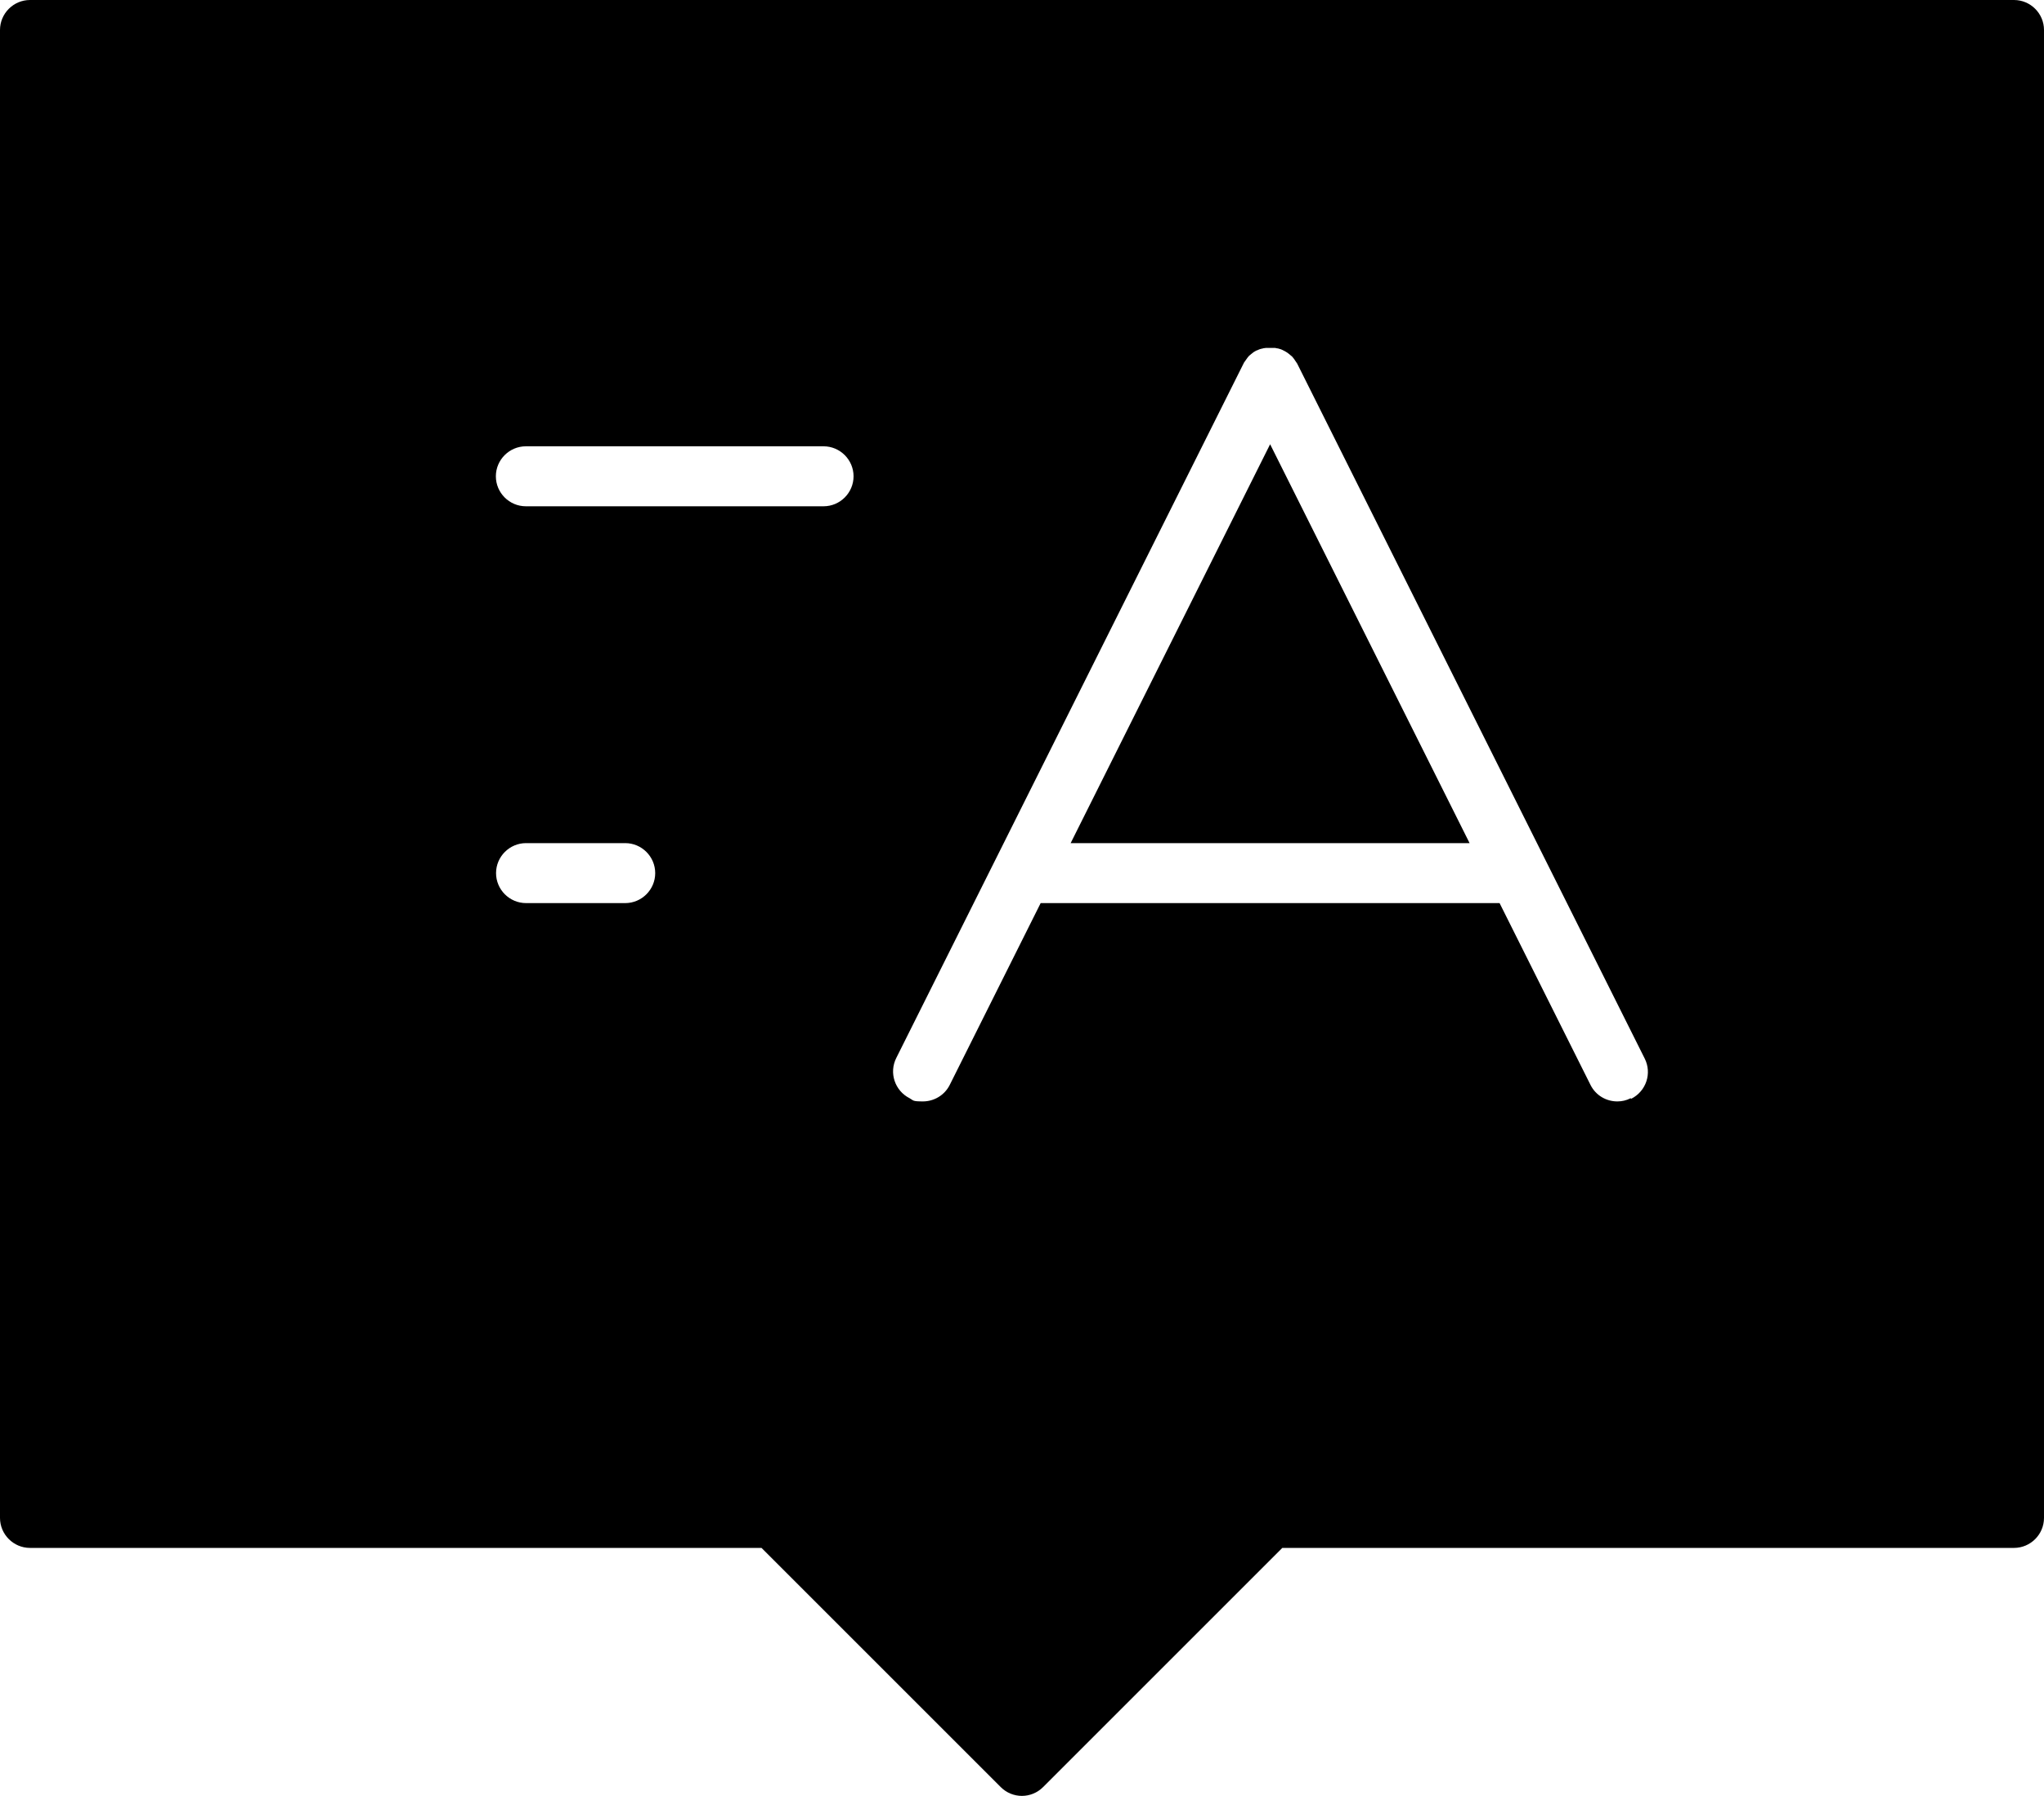
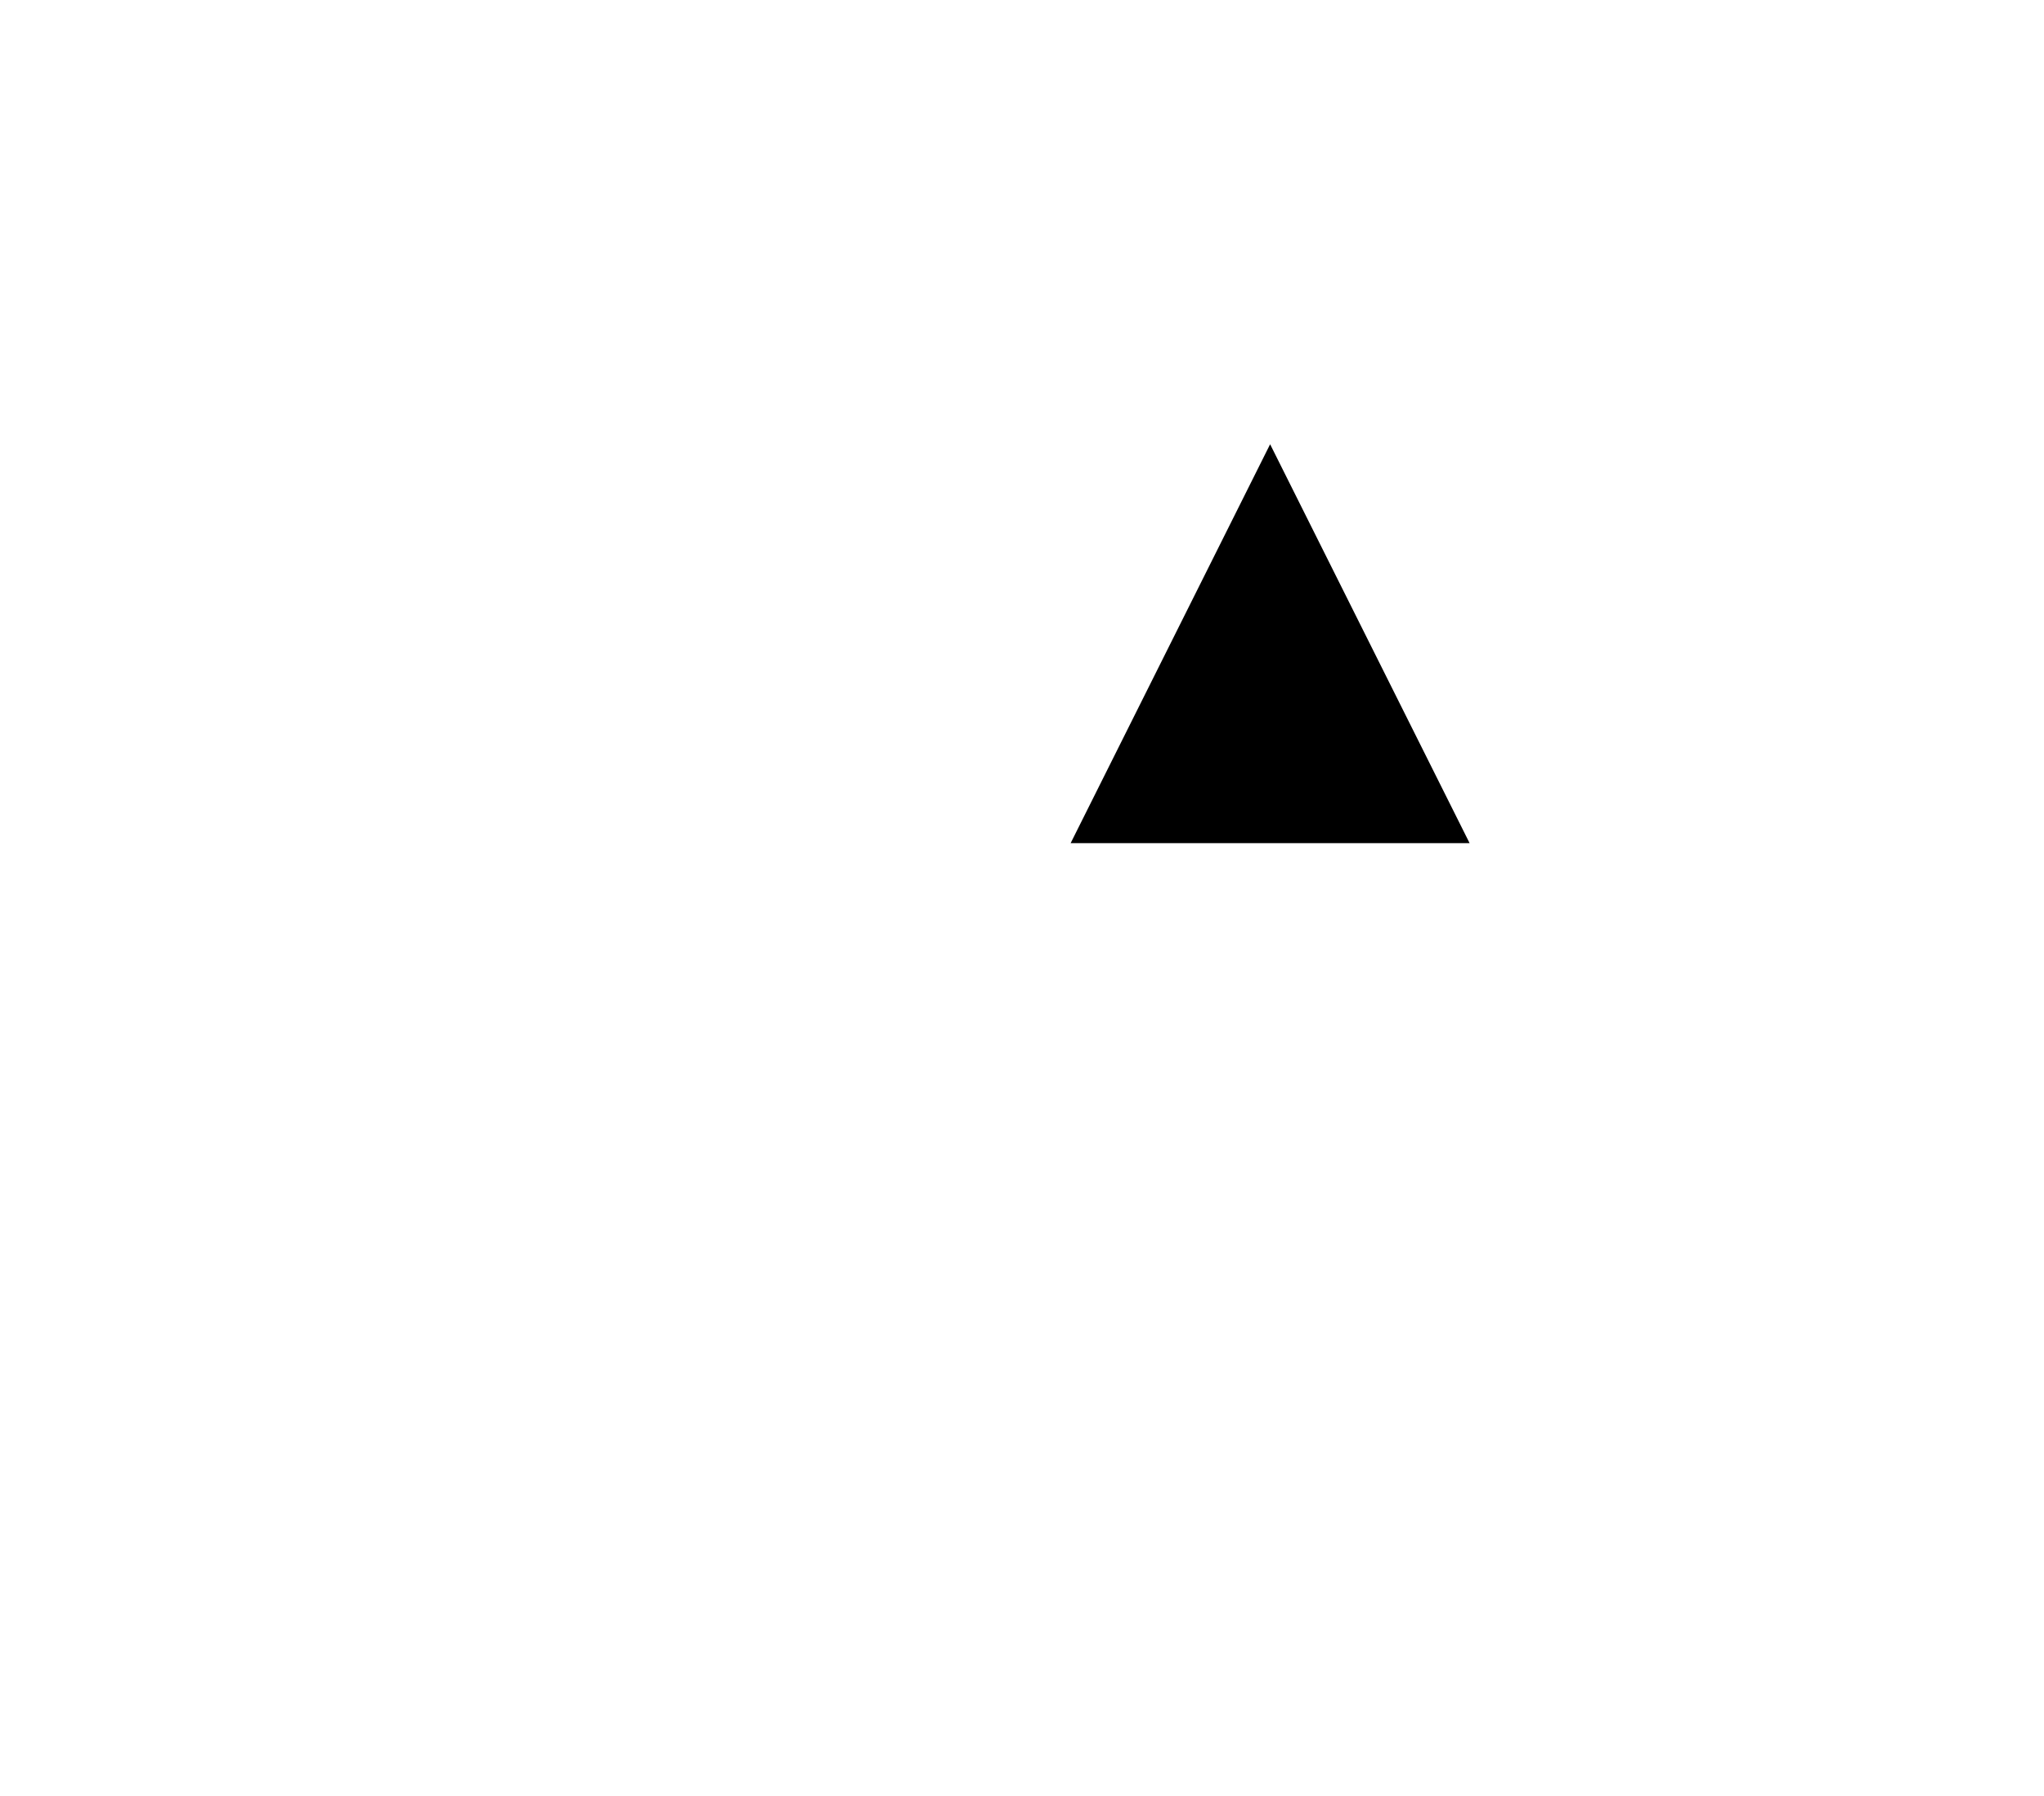
<svg xmlns="http://www.w3.org/2000/svg" version="1.1" viewBox="0 0 1090.3 958">
  <g>
    <g id="Calque_2">
      <g id="Layer_1">
-         <path d="M1074.3,0H16C7.2,0,0,7.2,0,16v793.8c0,8.8,7.2,16,16,16h390.2l127.6,127.6c3.1,3.1,7.2,4.7,11.3,4.7s8.2-1.6,11.3-4.7l127.6-127.6h390.3c8.8,0,16-7.2,16-16V16c0-8.8-7.2-16-16-16ZM333.5,481.8h-52.9c-8.8,0-16-7.2-16-16s7.2-16,16-16h52.9c8.8,0,16,7.2,16,16s-7.2,16-16,16ZM439.3,270.1h-158.8c-8.8,0-16-7.2-16-16s7.2-16,16-16h158.8c8.8,0,16,7.2,16,16s-7.2,16-16,16h0ZM869.8,585.9c-2.3,1.2-4.7,1.7-7.1,1.7-5.9,0-11.5-3.2-14.3-8.8l-48.5-97h-244.8l-48.5,97c-2.8,5.6-8.5,8.8-14.3,8.8s-4.9-.5-7.1-1.7c-7.9-4-11.1-13.6-7.1-21.5l185.2-370.4c0-.1.2-.2.2-.4.1-.2.2-.4.4-.6.2-.2.3-.5.5-.7.1-.2.3-.4.4-.6.2-.2.4-.5.5-.7.1-.2.3-.3.4-.5.2-.2.4-.5.6-.7.2-.1.3-.3.5-.4.2-.2.5-.4.7-.6.2-.1.3-.2.5-.4.3-.2.5-.4.8-.6.2-.1.3-.2.5-.3.3-.2.6-.3.9-.5,0,0,.2-.1.3-.1,0,0,.2,0,.3-.1.3-.1.6-.3.9-.4.2,0,.4-.2.6-.2.3,0,.5-.2.8-.2.2,0,.5-.1.8-.2.2,0,.5-.1.7-.1.3,0,.5-.1.8-.1.2,0,.5,0,.7,0,.3,0,.5,0,.8,0,.3,0,.5,0,.8,0s.5,0,.7,0c.3,0,.6,0,.9,0,.2,0,.4,0,.7,0,.3,0,.6.1.9.2.2,0,.5,0,.7.1.3,0,.5.1.8.2.2,0,.5.2.7.2.2,0,.5.2.7.3.3.1.6.2.8.4,0,0,.2,0,.3.1,0,0,.2.1.3.2.3.1.6.3.9.5.2.1.3.2.5.3.3.2.5.4.8.6.2.1.3.3.5.4.2.2.5.4.7.6.2.1.3.3.5.4.2.2.4.4.6.7.2.2.3.3.4.5.2.2.4.5.5.7.1.2.3.4.4.6.2.2.3.5.5.7.1.2.2.4.4.6,0,.1.2.3.2.4l185.2,370.4c4,7.9.8,17.5-7.2,21.5h0Z" />
        <polygon points="783.9 449.8 571.1 449.8 677.5 237 783.9 449.8" />
      </g>
    </g>
  </g>
</svg>